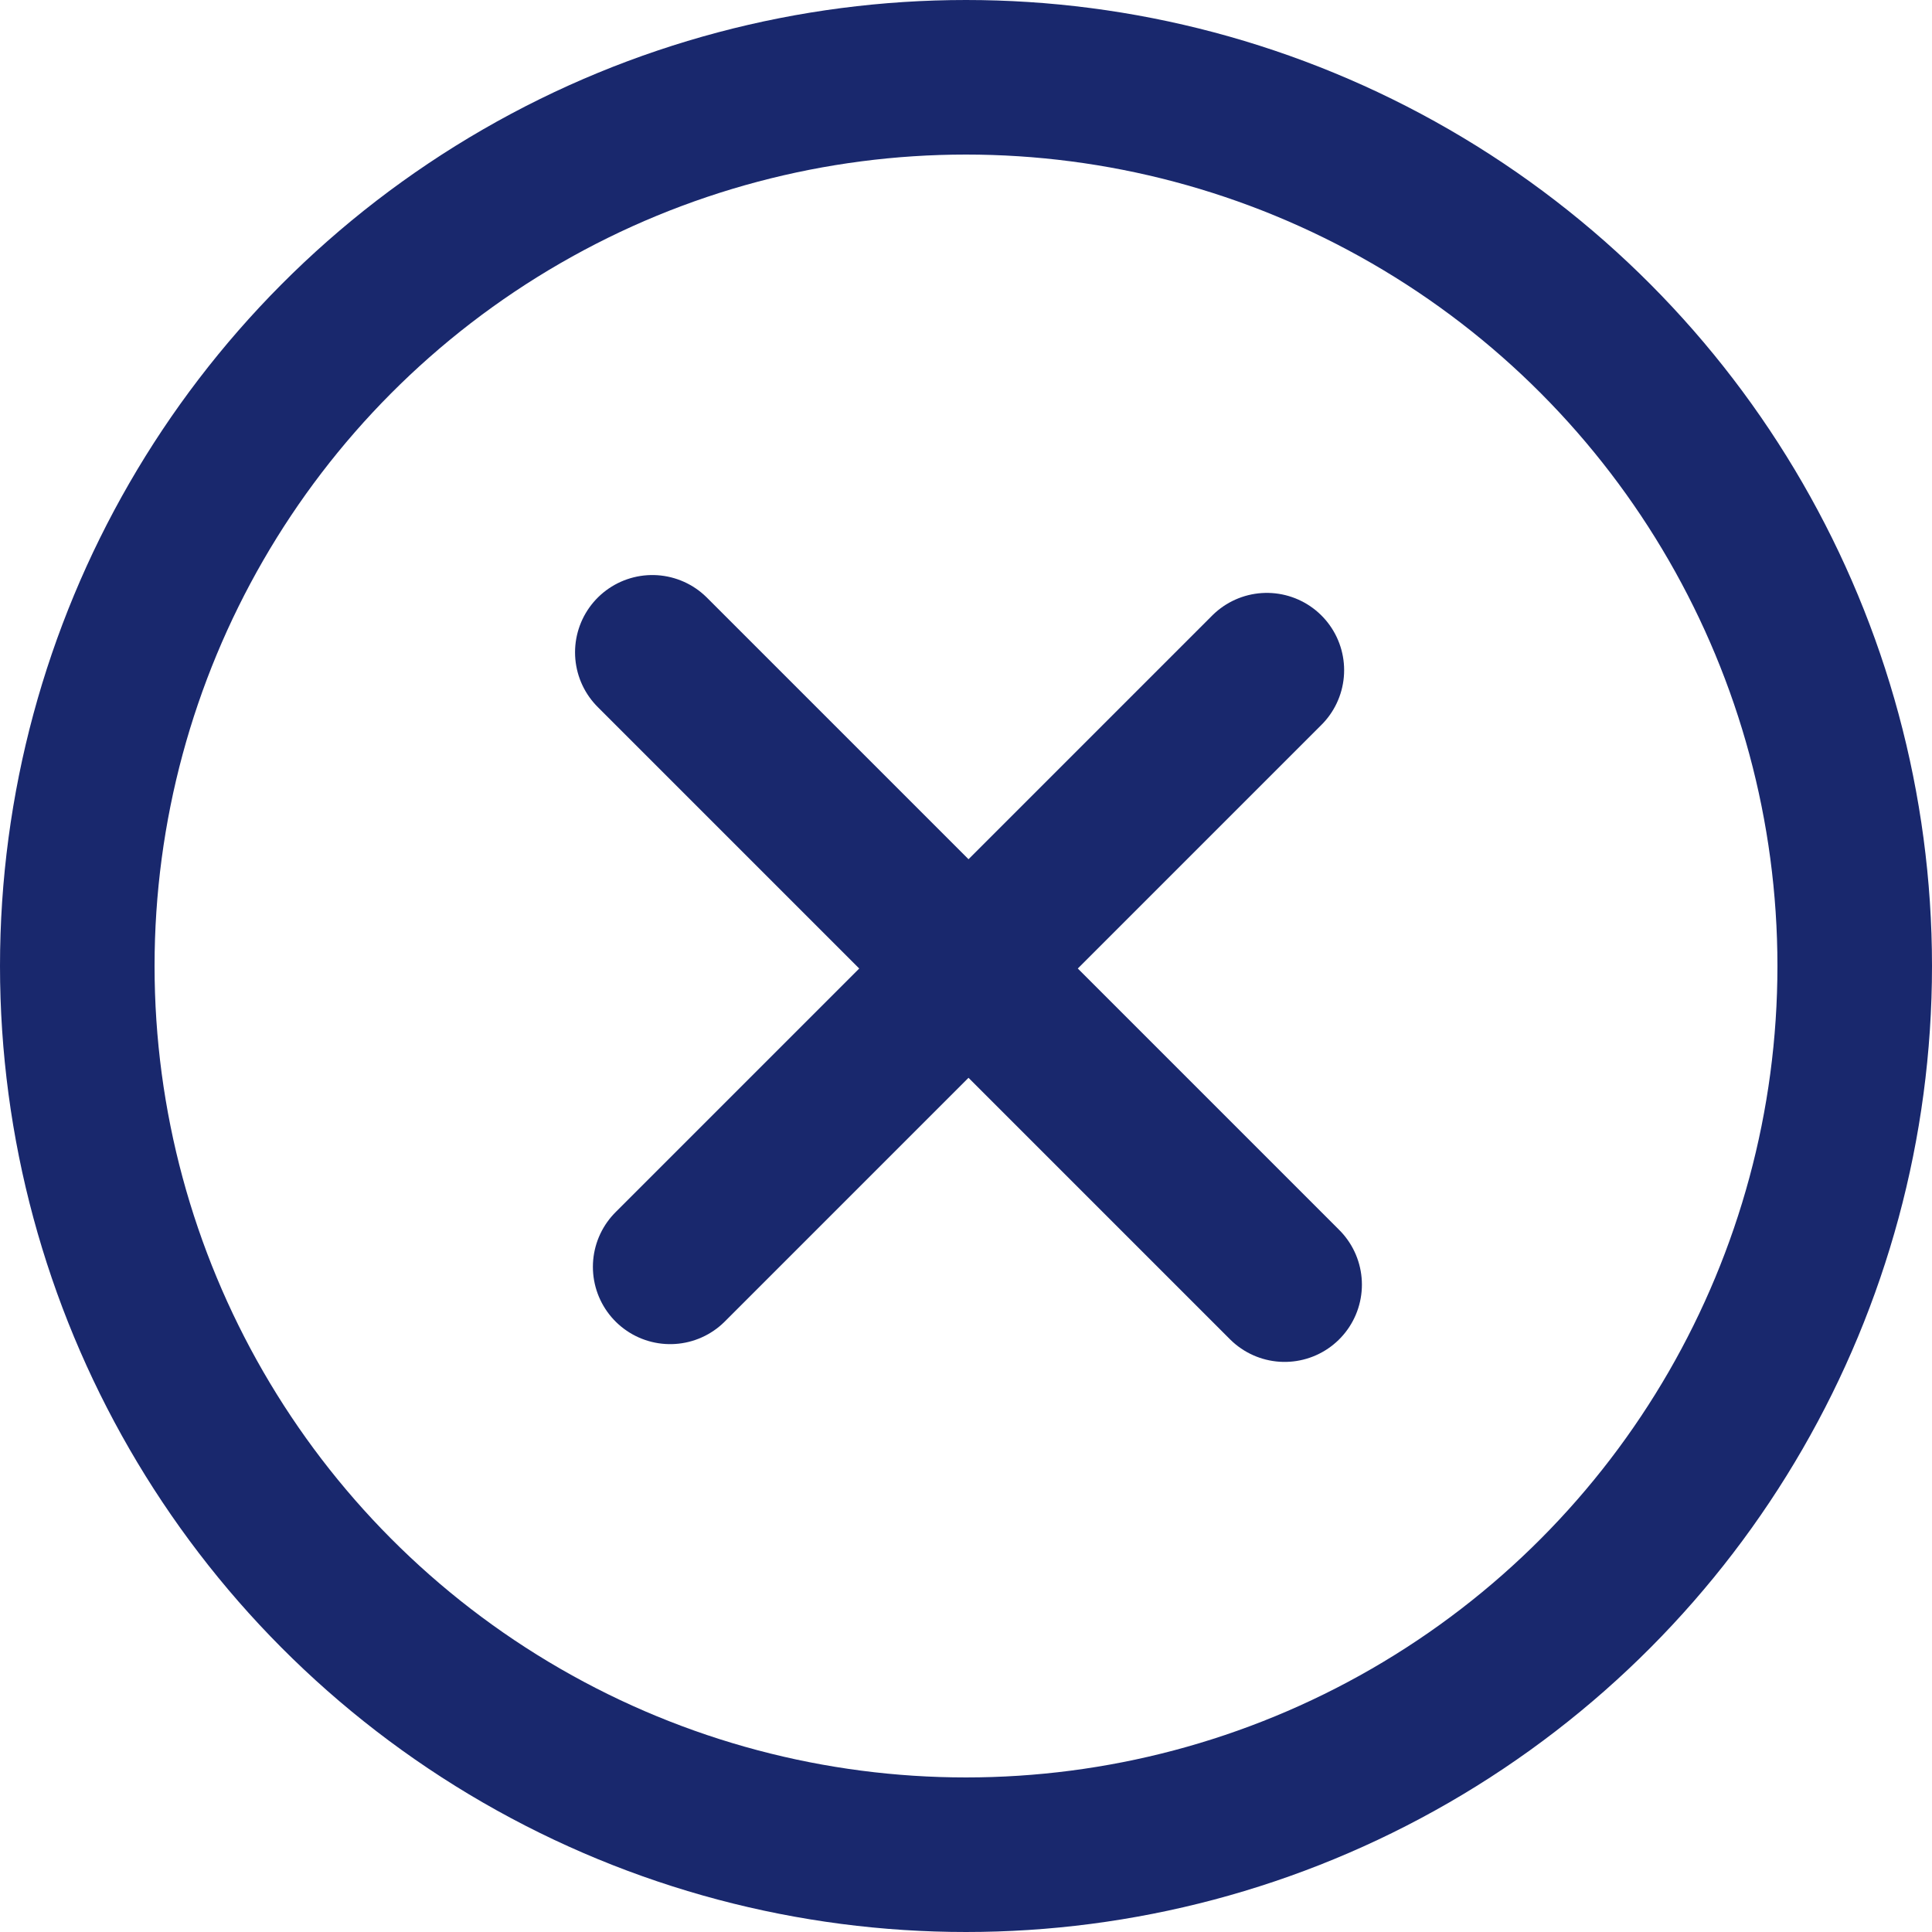
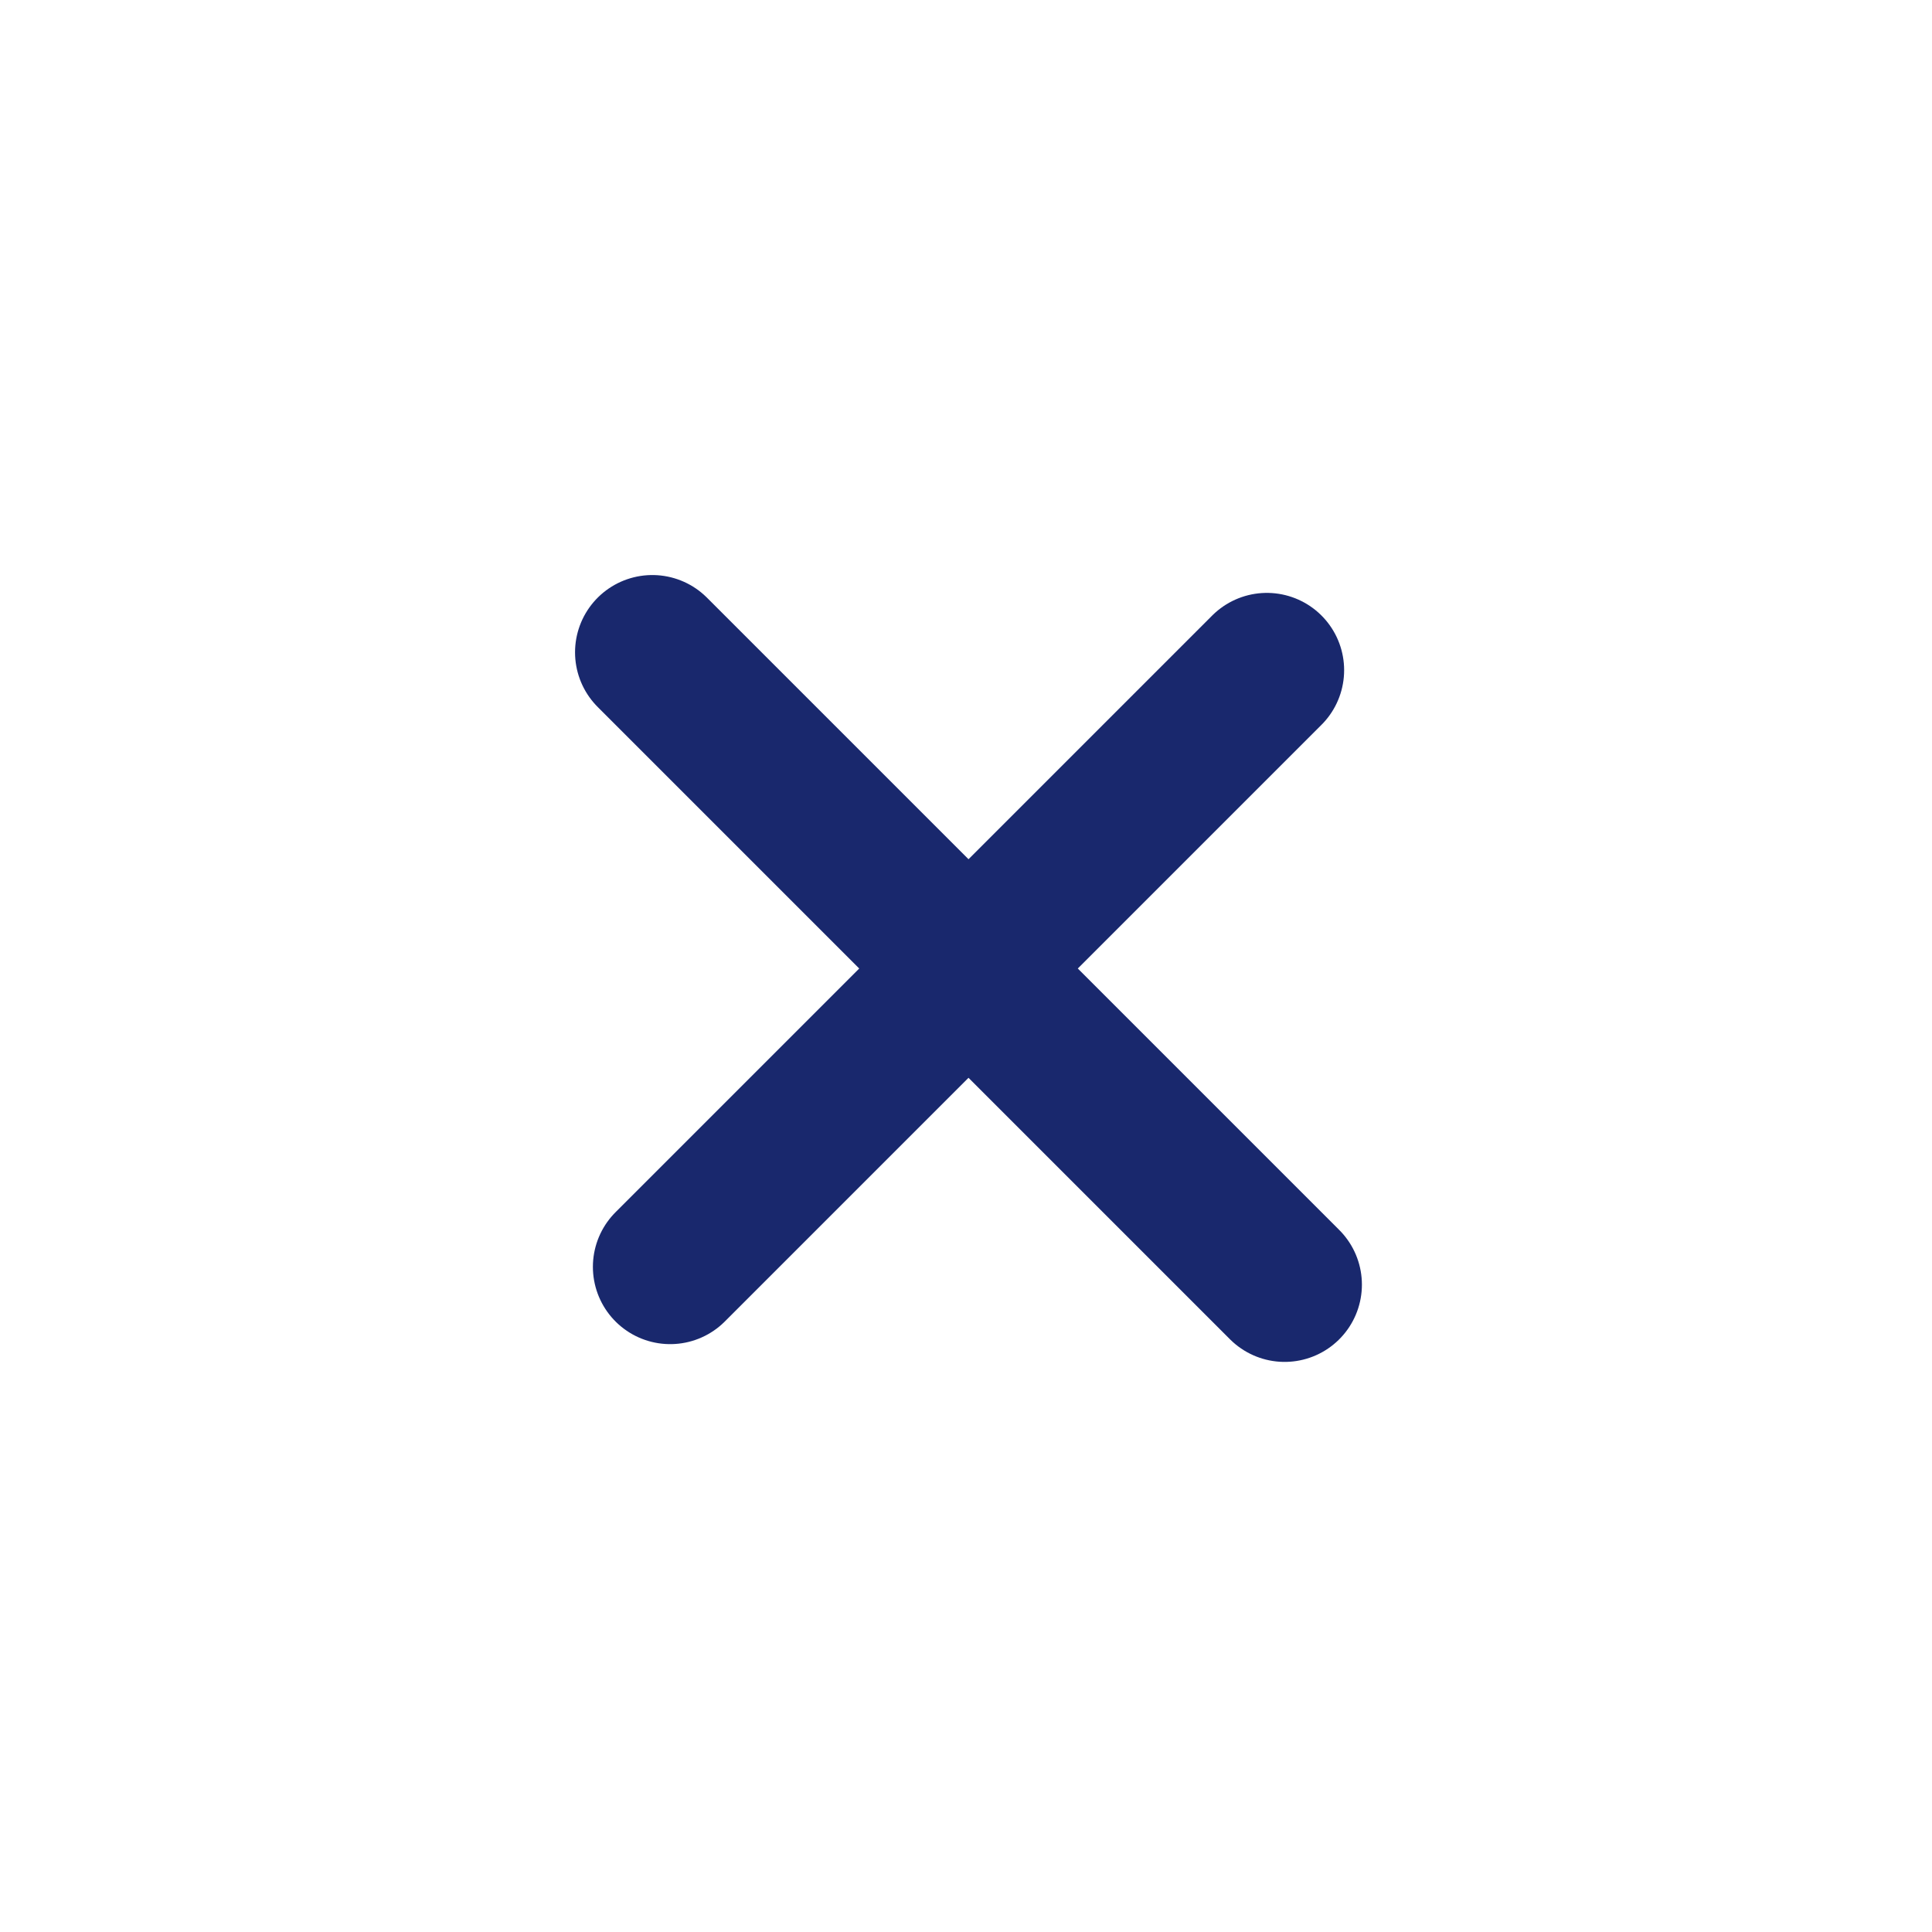
<svg xmlns="http://www.w3.org/2000/svg" width="25" height="25" viewBox="0 0 25 25" fill="none">
  <path d="M8.441 8.441L16.623 16.623M16.393 8.672L8.672 16.393" stroke="#19286d" stroke-width="2" stroke-linecap="round" />
-   <circle cx="12.5" cy="12.5" r="11.5" stroke="#19286d" stroke-width="2" />
</svg>